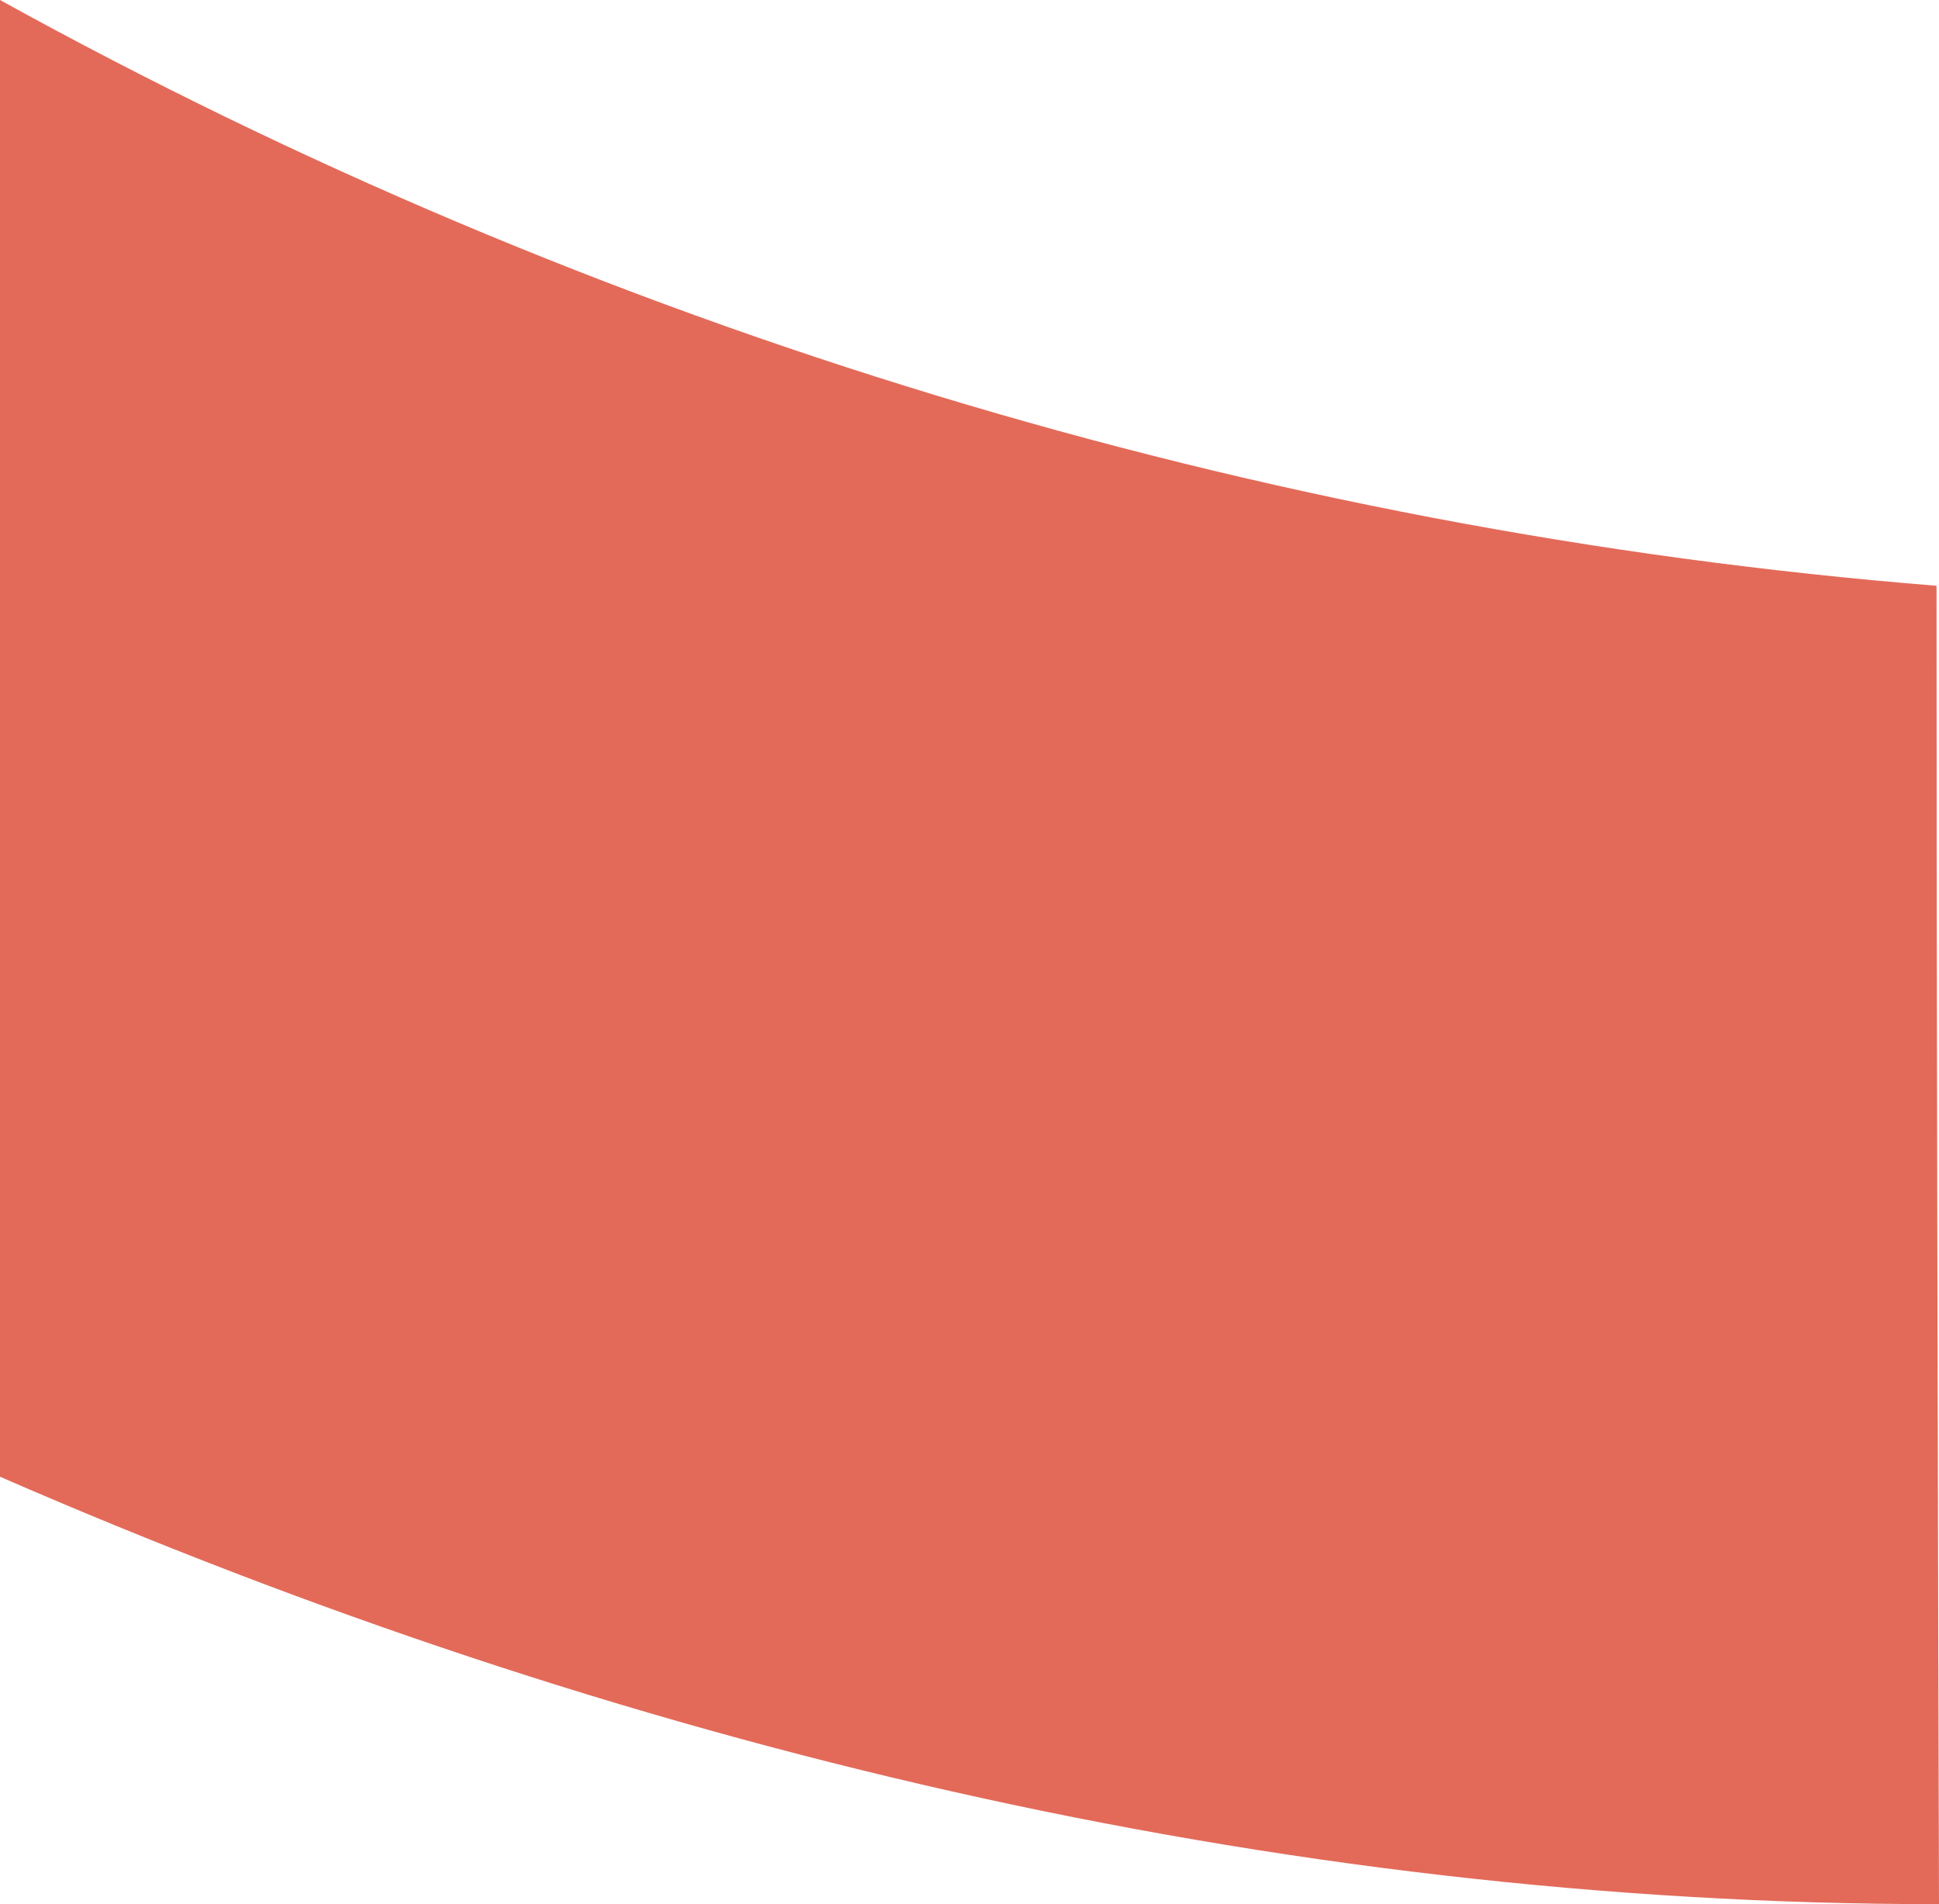
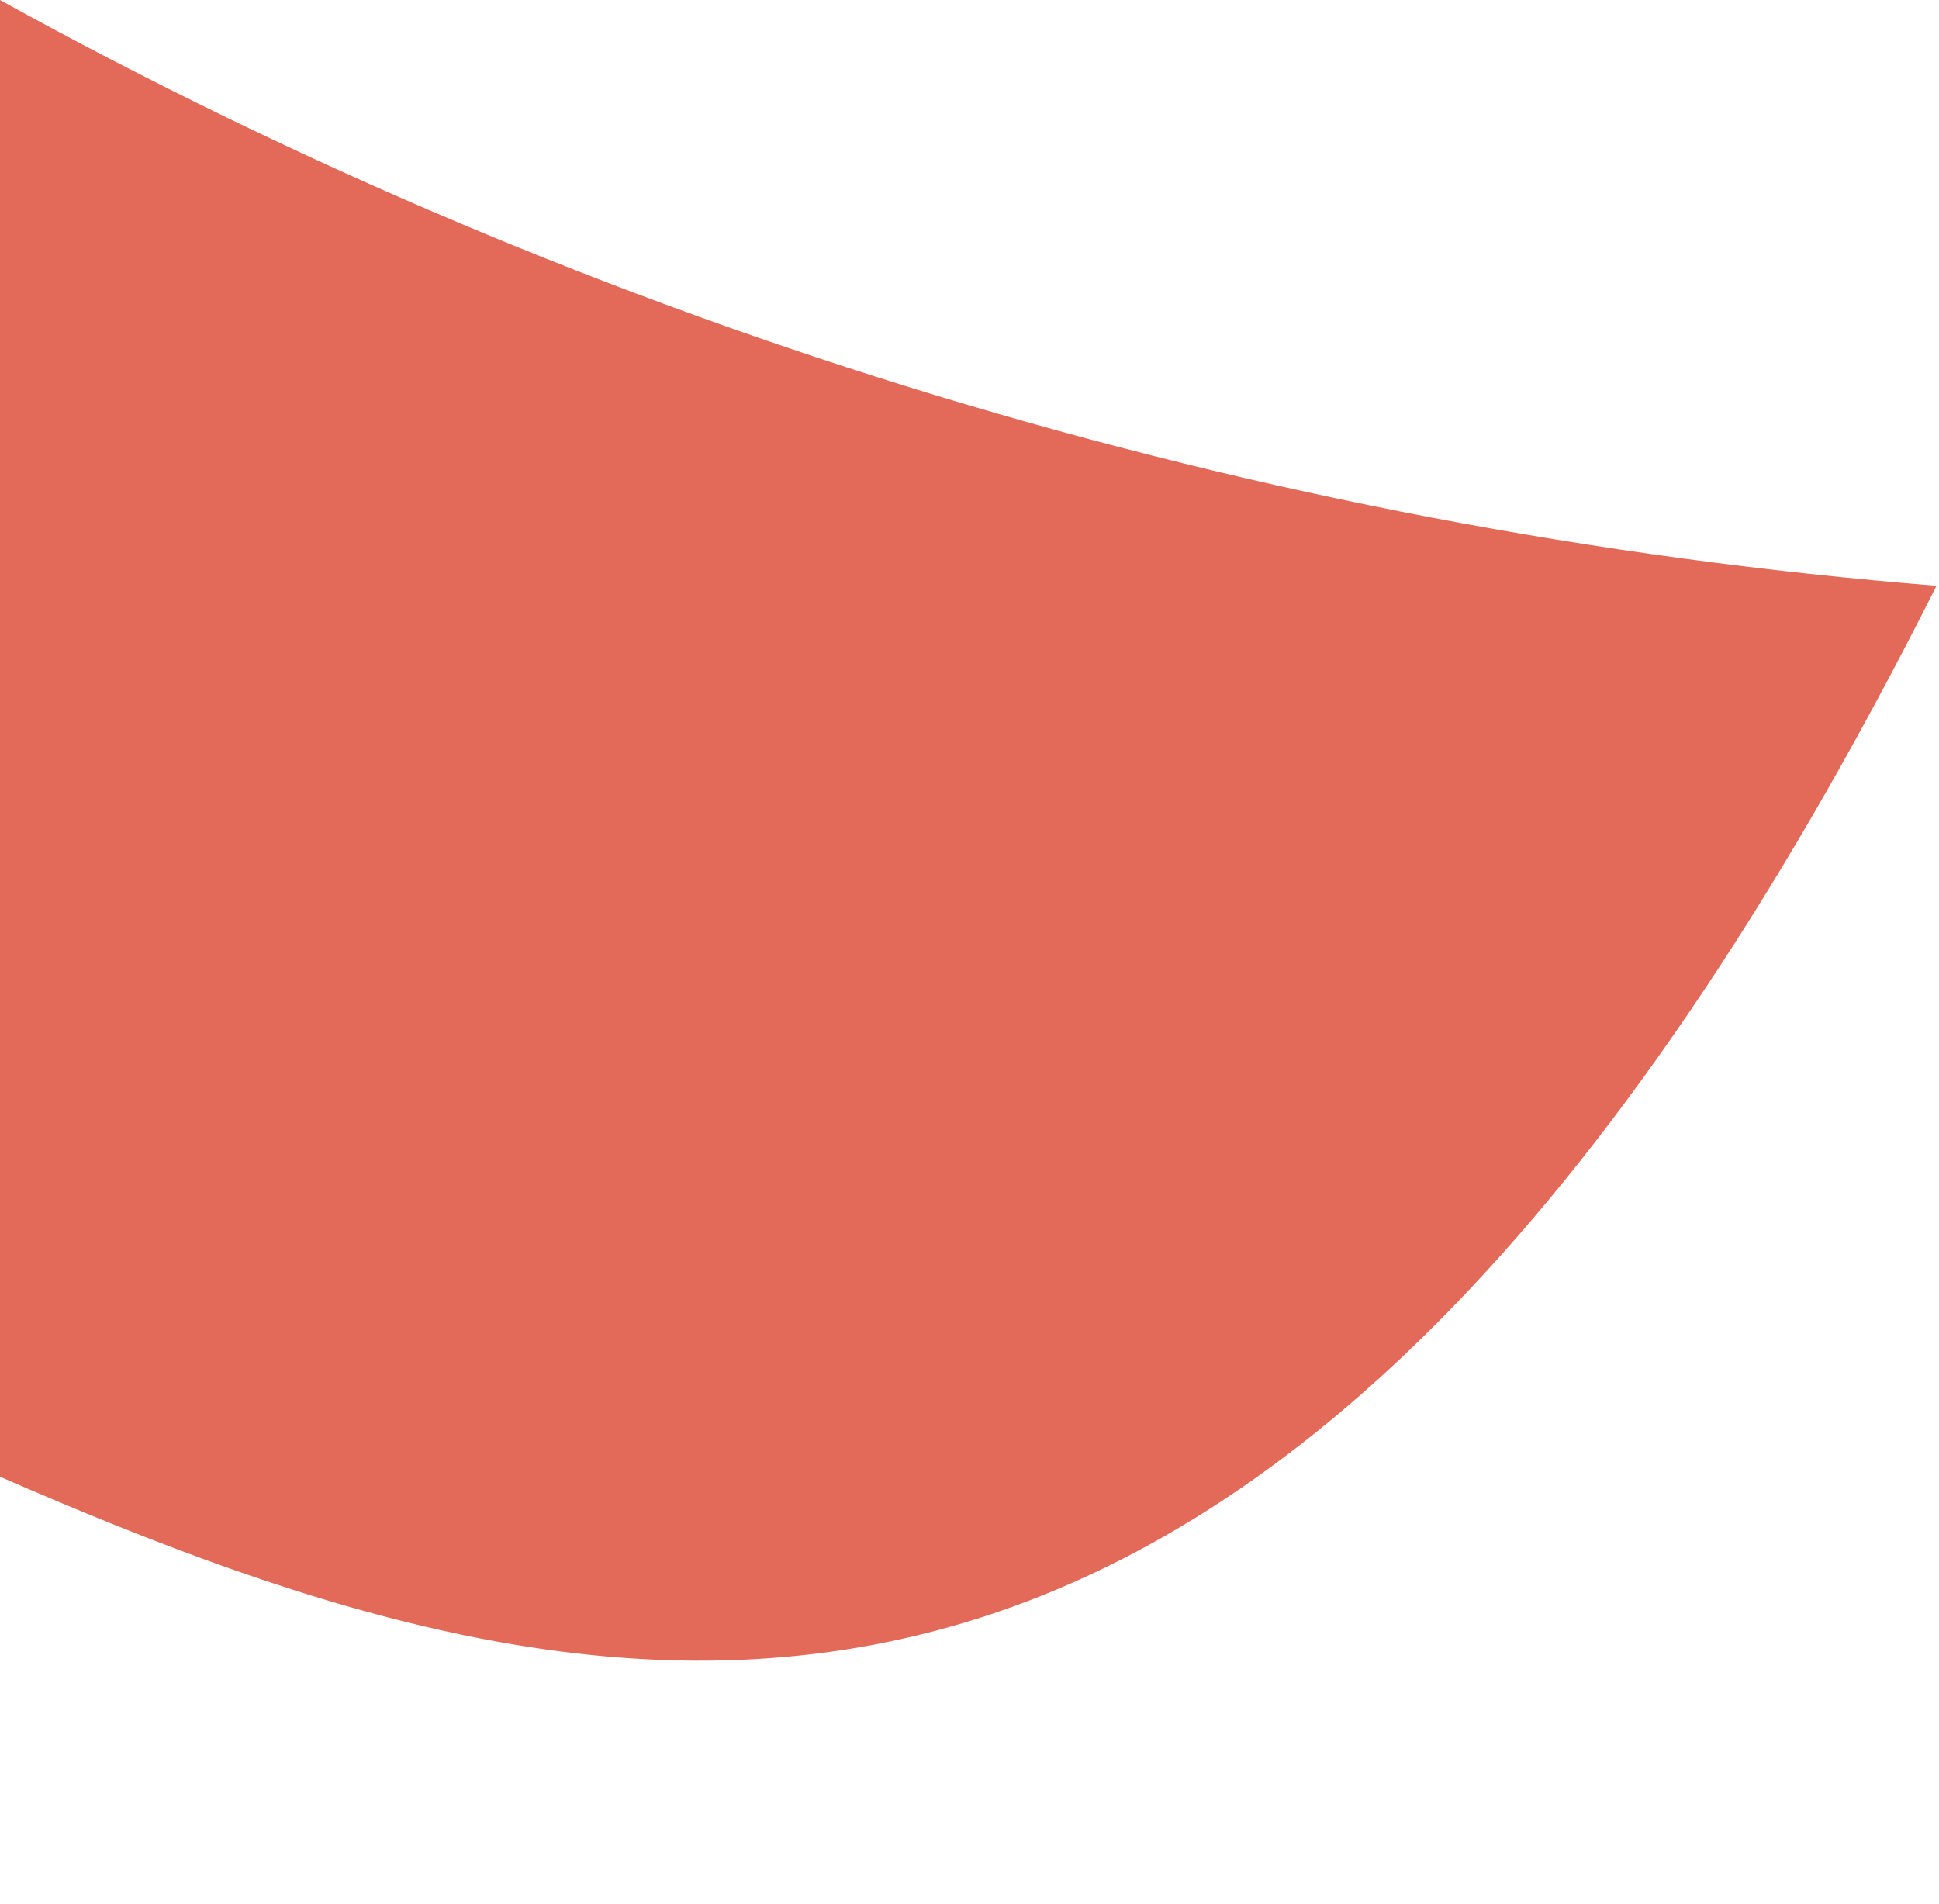
<svg xmlns="http://www.w3.org/2000/svg" version="1.1" id="Calque_1" x="0px" y="0px" viewBox="0 0 1016.5 998.3" style="enable-background:new 0 0 1016.5 998.3;" xml:space="preserve">
  <style type="text/css">
	.st0{fill:#E36A59;}
</style>
-   <path class="st0" d="M1015.2,307.1c0,229.2,0.7,462.1,1.3,691.2C667.6,998.3,323.6,915.2,0,774.2L0,0  C311.6,172.1,659.4,278.6,1015.2,307.1z" />
+   <path class="st0" d="M1015.2,307.1C667.6,998.3,323.6,915.2,0,774.2L0,0  C311.6,172.1,659.4,278.6,1015.2,307.1z" />
</svg>